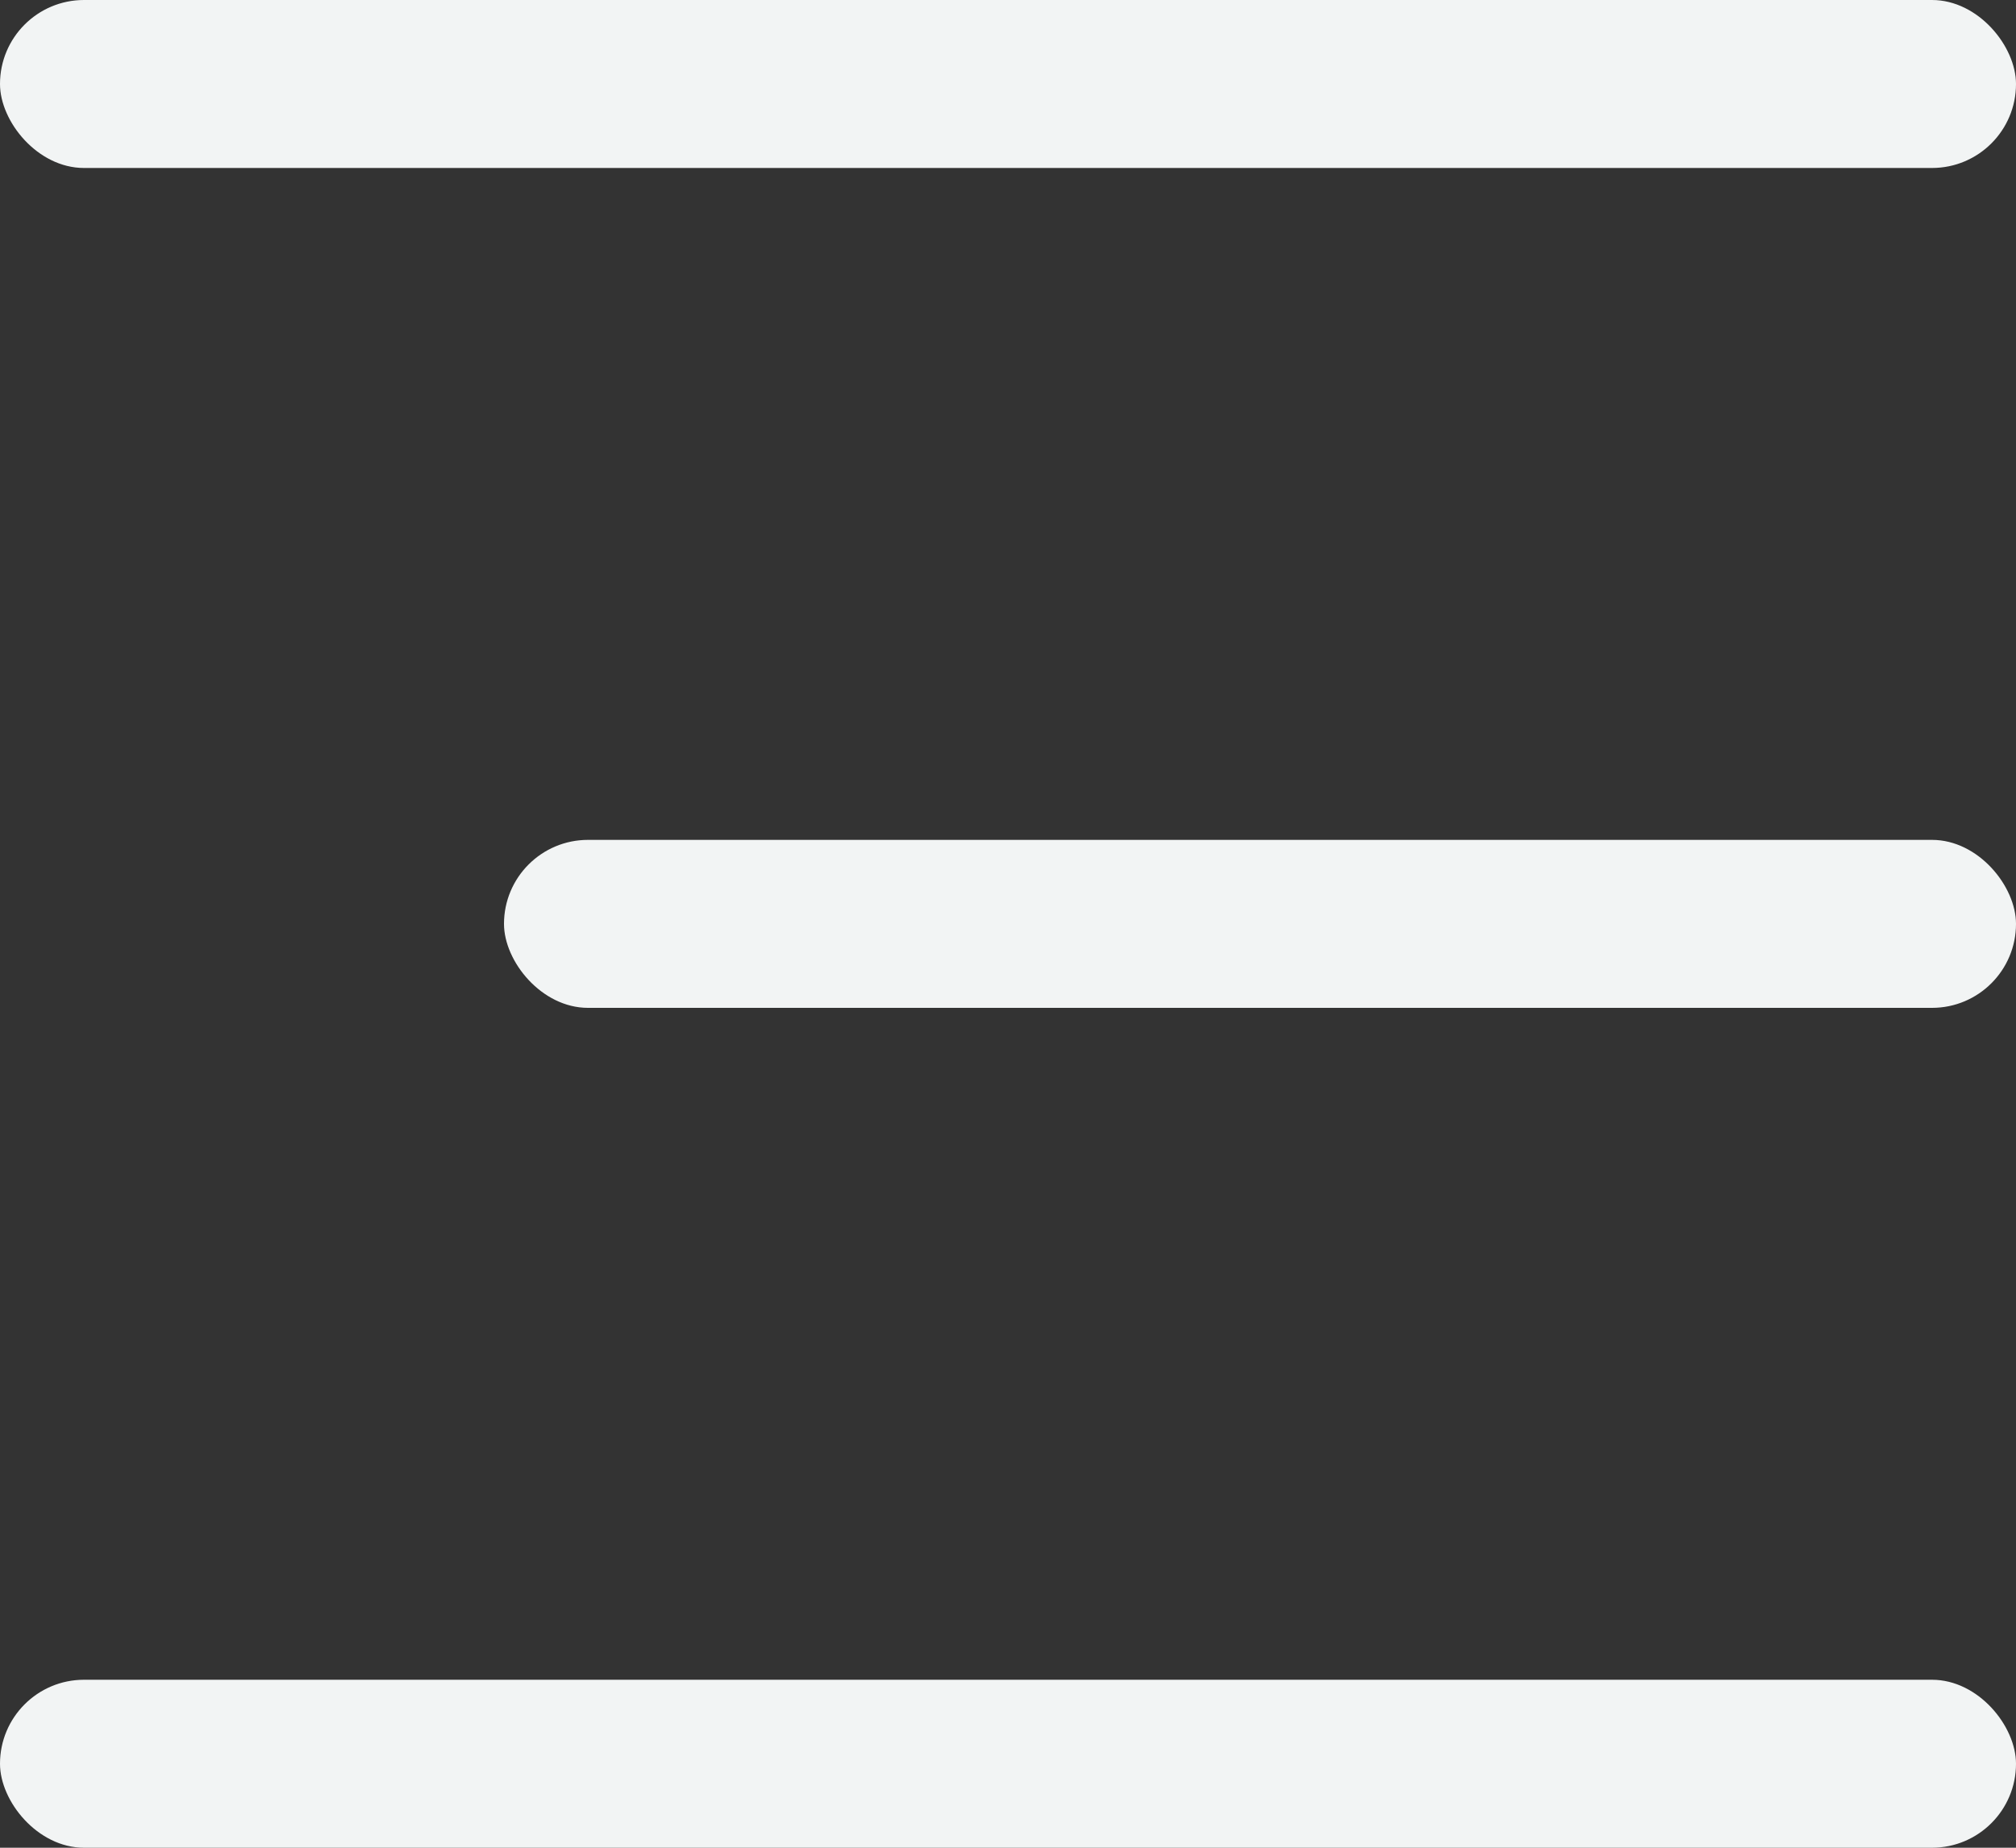
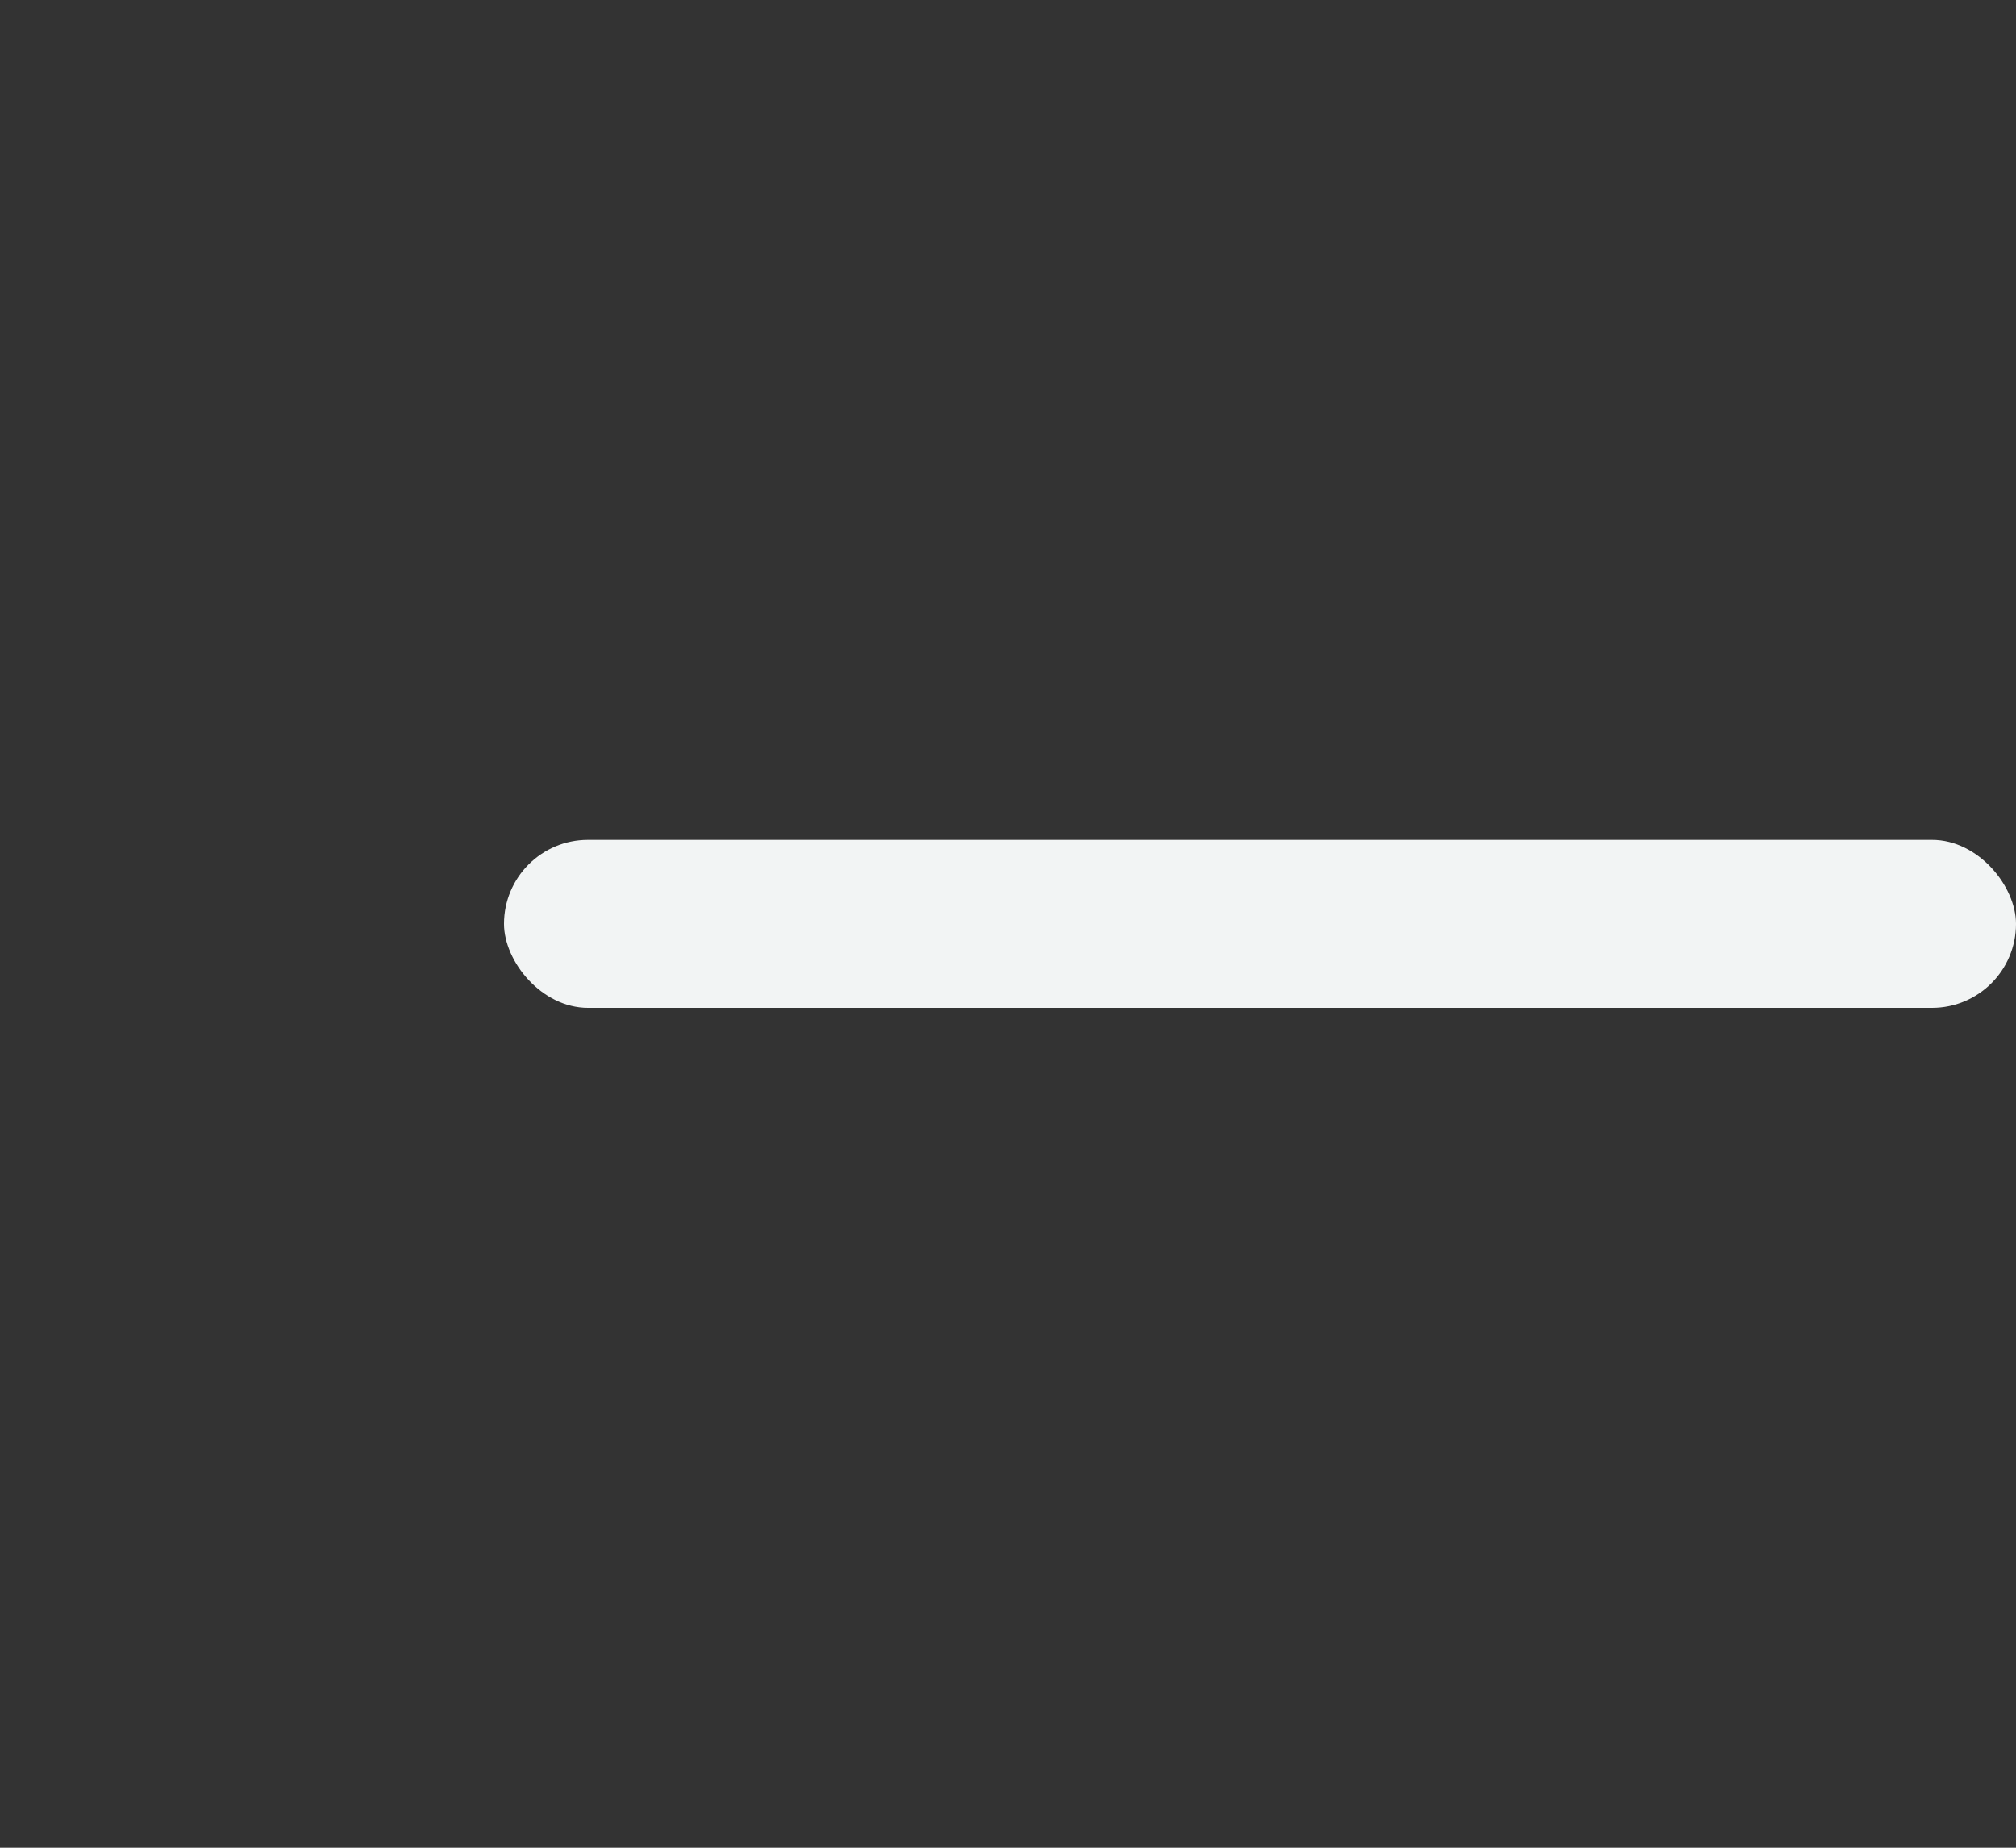
<svg xmlns="http://www.w3.org/2000/svg" width="24" height="22" viewBox="0 0 24 22" fill="none">
  <rect x="0" y="0" width="24" height="22" fill="#333333" stroke="none" />
-   <rect width="24" height="2" rx="1" fill="#F2F4F4" />
  <rect x="6" y="10" width="18" height="2" rx="1" fill="#F2F4F4" />
-   <rect y="20" width="24" height="2" rx="1" fill="#F2F4F4" />
</svg>